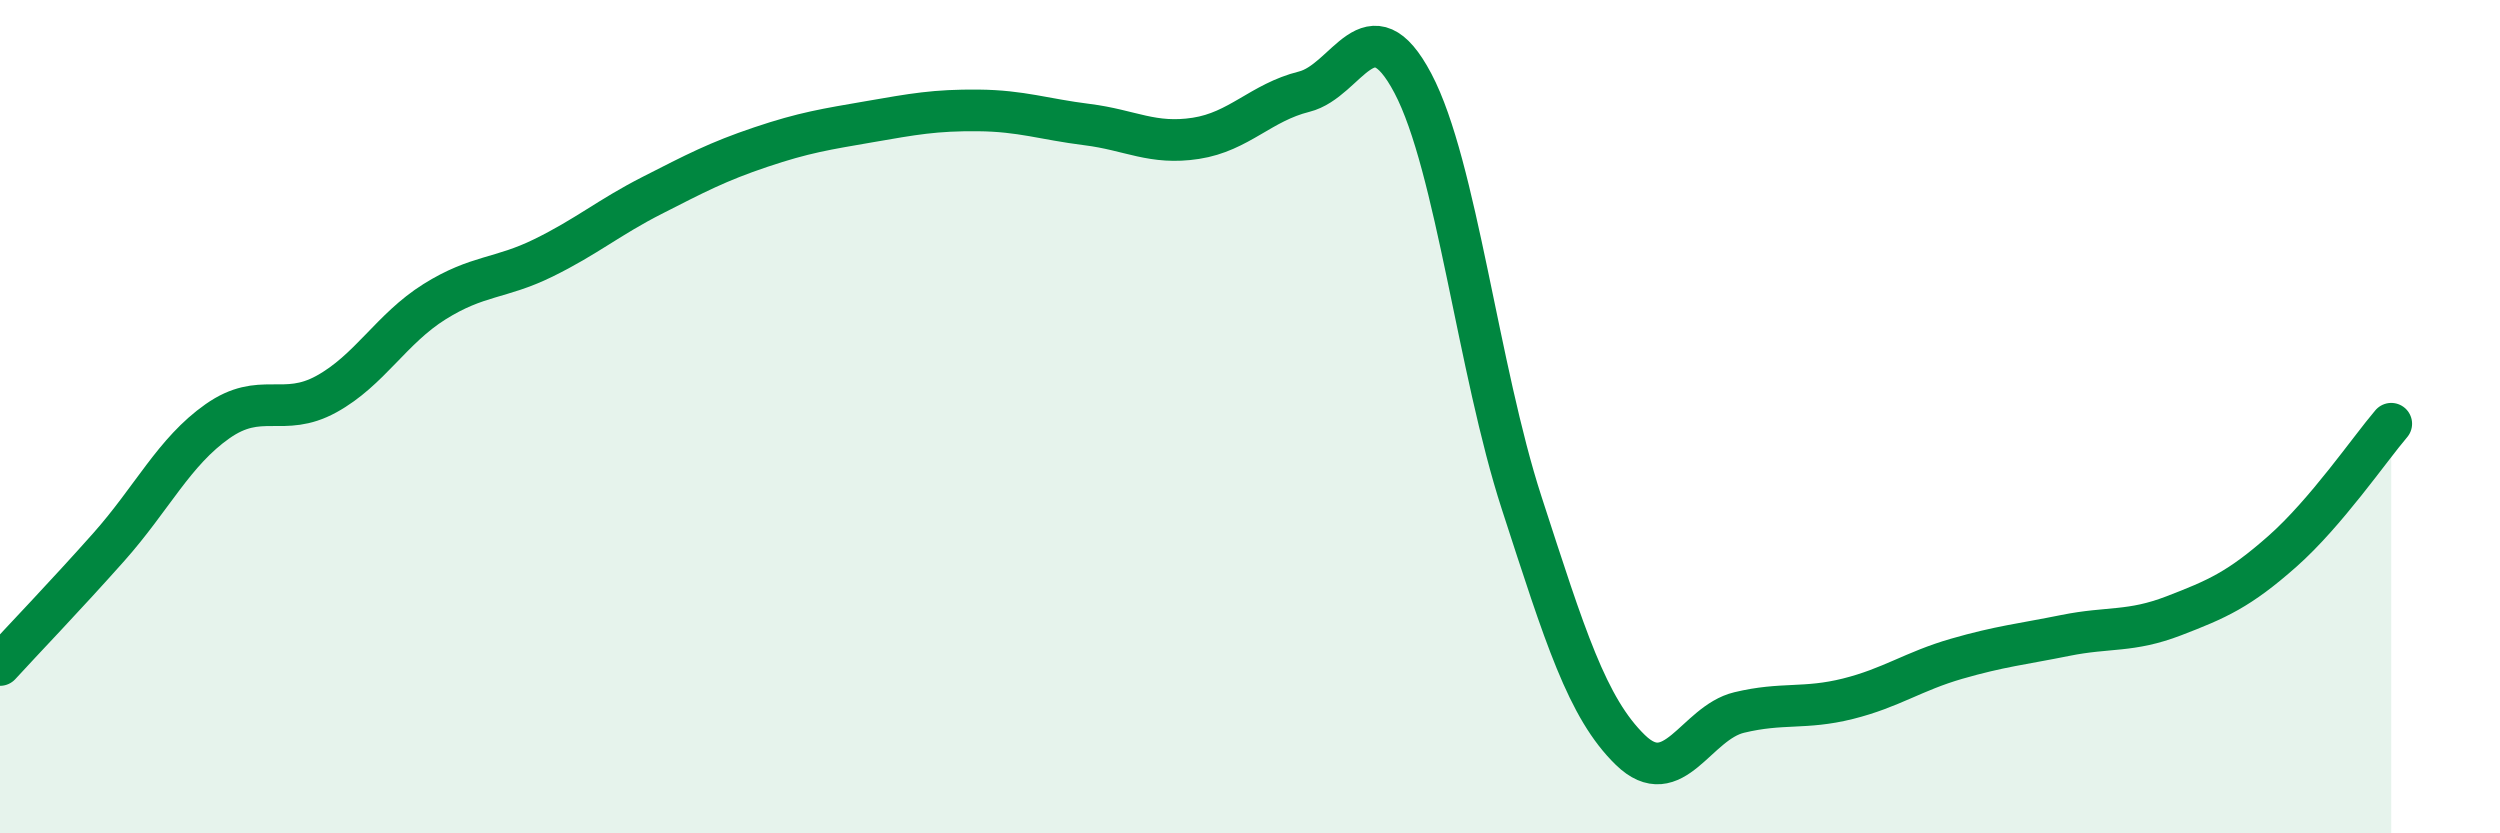
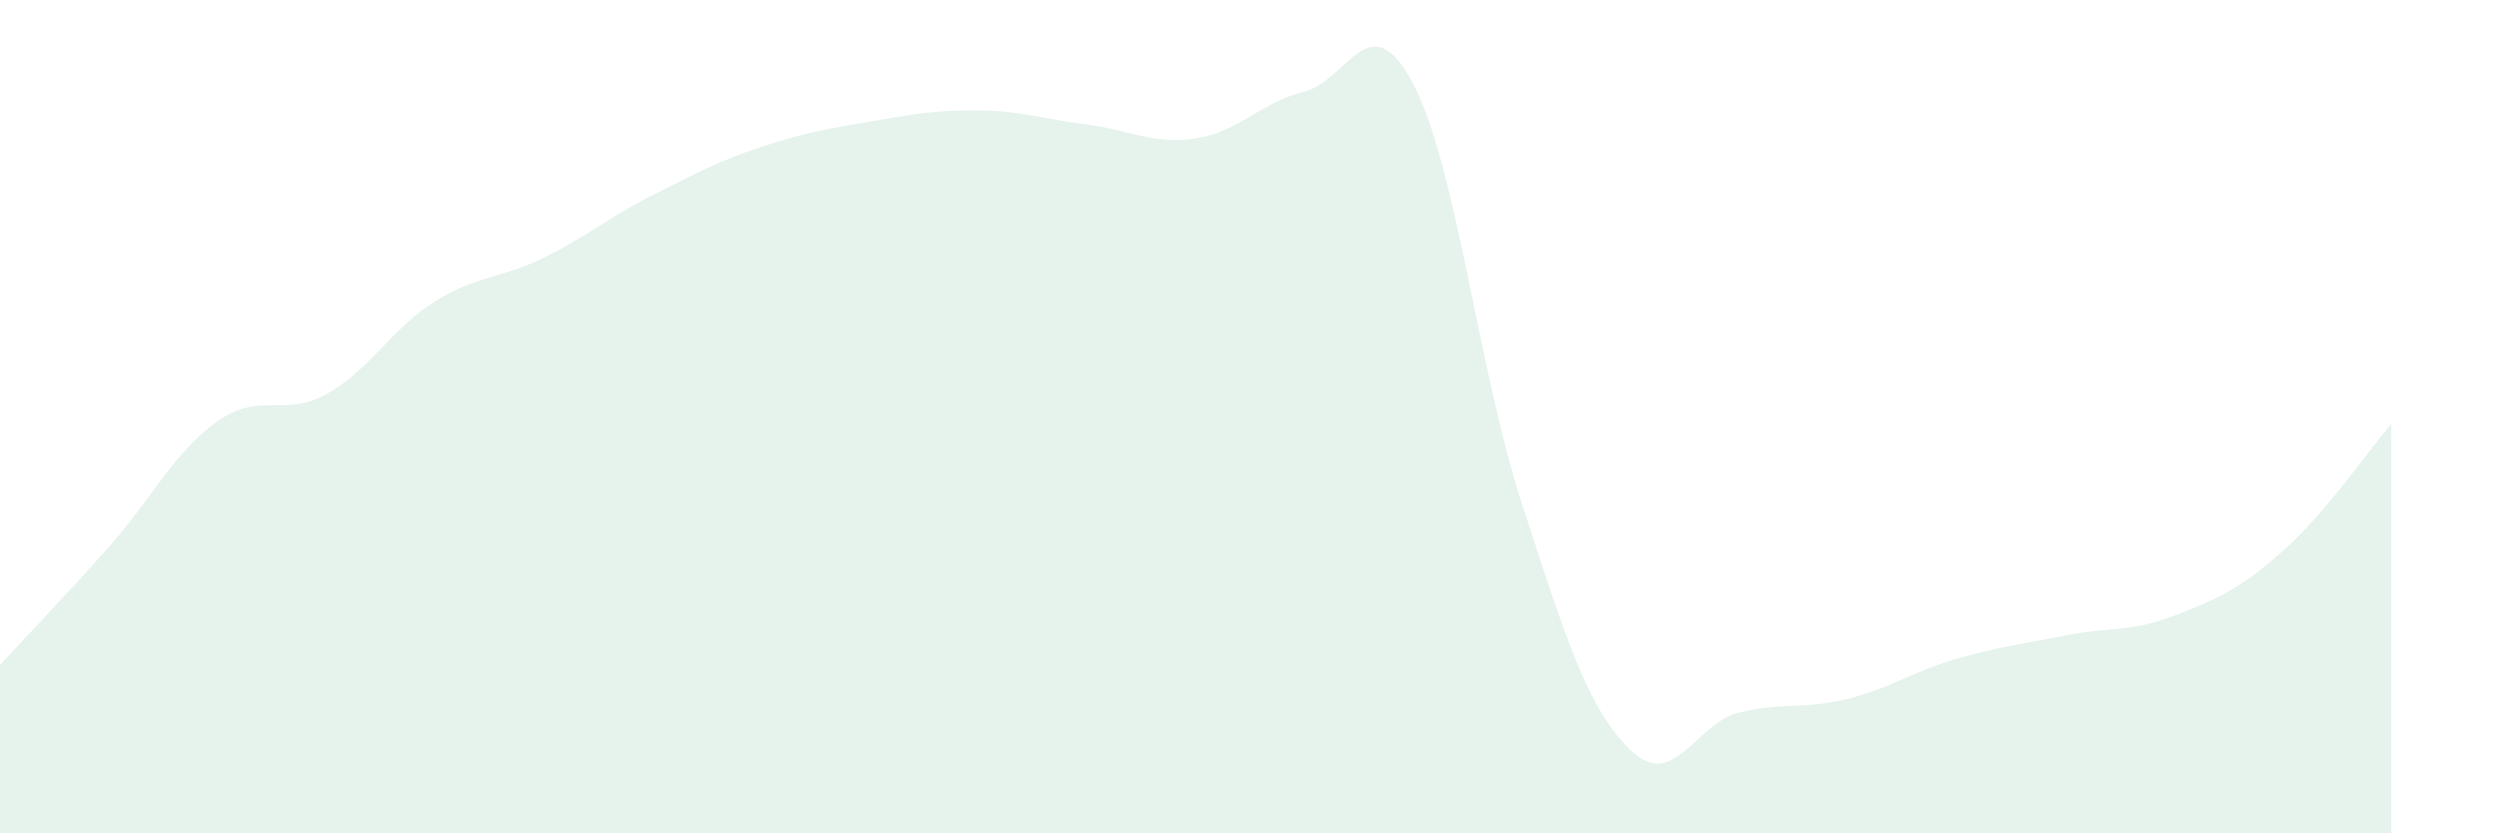
<svg xmlns="http://www.w3.org/2000/svg" width="60" height="20" viewBox="0 0 60 20">
  <path d="M 0,15.96 C 0.52,15.39 1.57,14.3 2.61,13.13 C 3.65,11.96 4.18,10.84 5.22,10.11 C 6.26,9.38 6.79,10.03 7.83,9.46 C 8.87,8.89 9.39,7.89 10.43,7.24 C 11.47,6.59 12,6.7 13.04,6.19 C 14.08,5.68 14.61,5.22 15.65,4.69 C 16.69,4.16 17.22,3.88 18.26,3.53 C 19.3,3.18 19.83,3.1 20.87,2.92 C 21.91,2.74 22.44,2.64 23.48,2.65 C 24.52,2.66 25.05,2.86 26.09,2.99 C 27.13,3.12 27.66,3.48 28.7,3.32 C 29.74,3.16 30.26,2.46 31.3,2.2 C 32.34,1.94 32.87,0.03 33.91,2 C 34.95,3.97 35.48,8.87 36.52,12.07 C 37.56,15.27 38.09,16.99 39.13,18 C 40.17,19.01 40.7,17.35 41.74,17.1 C 42.78,16.85 43.31,17.03 44.35,16.77 C 45.39,16.51 45.92,16.11 46.96,15.81 C 48,15.51 48.53,15.46 49.57,15.25 C 50.61,15.04 51.13,15.18 52.17,14.78 C 53.21,14.38 53.74,14.15 54.78,13.23 C 55.82,12.31 56.87,10.78 57.39,10.17L57.39 20L0 20Z" fill="#008740" opacity="0.1" stroke-linecap="round" stroke-linejoin="round" />
-   <path d="M 0,15.96 C 0.52,15.39 1.57,14.3 2.61,13.13 C 3.65,11.96 4.18,10.84 5.22,10.11 C 6.26,9.38 6.79,10.03 7.83,9.46 C 8.87,8.89 9.39,7.89 10.43,7.24 C 11.47,6.59 12,6.7 13.04,6.19 C 14.08,5.68 14.61,5.22 15.65,4.69 C 16.69,4.16 17.22,3.88 18.26,3.53 C 19.3,3.18 19.83,3.1 20.87,2.92 C 21.91,2.74 22.44,2.64 23.48,2.65 C 24.52,2.66 25.05,2.86 26.09,2.99 C 27.13,3.12 27.66,3.48 28.7,3.32 C 29.74,3.16 30.26,2.46 31.3,2.2 C 32.34,1.94 32.87,0.03 33.91,2 C 34.95,3.97 35.48,8.87 36.52,12.07 C 37.56,15.27 38.09,16.99 39.13,18 C 40.17,19.01 40.7,17.35 41.74,17.1 C 42.78,16.85 43.31,17.03 44.35,16.77 C 45.39,16.51 45.92,16.11 46.96,15.81 C 48,15.51 48.53,15.46 49.57,15.25 C 50.61,15.04 51.13,15.18 52.17,14.78 C 53.21,14.38 53.74,14.15 54.78,13.23 C 55.82,12.31 56.87,10.78 57.39,10.17" stroke="#008740" stroke-width="1" fill="none" stroke-linecap="round" stroke-linejoin="round" />
</svg>